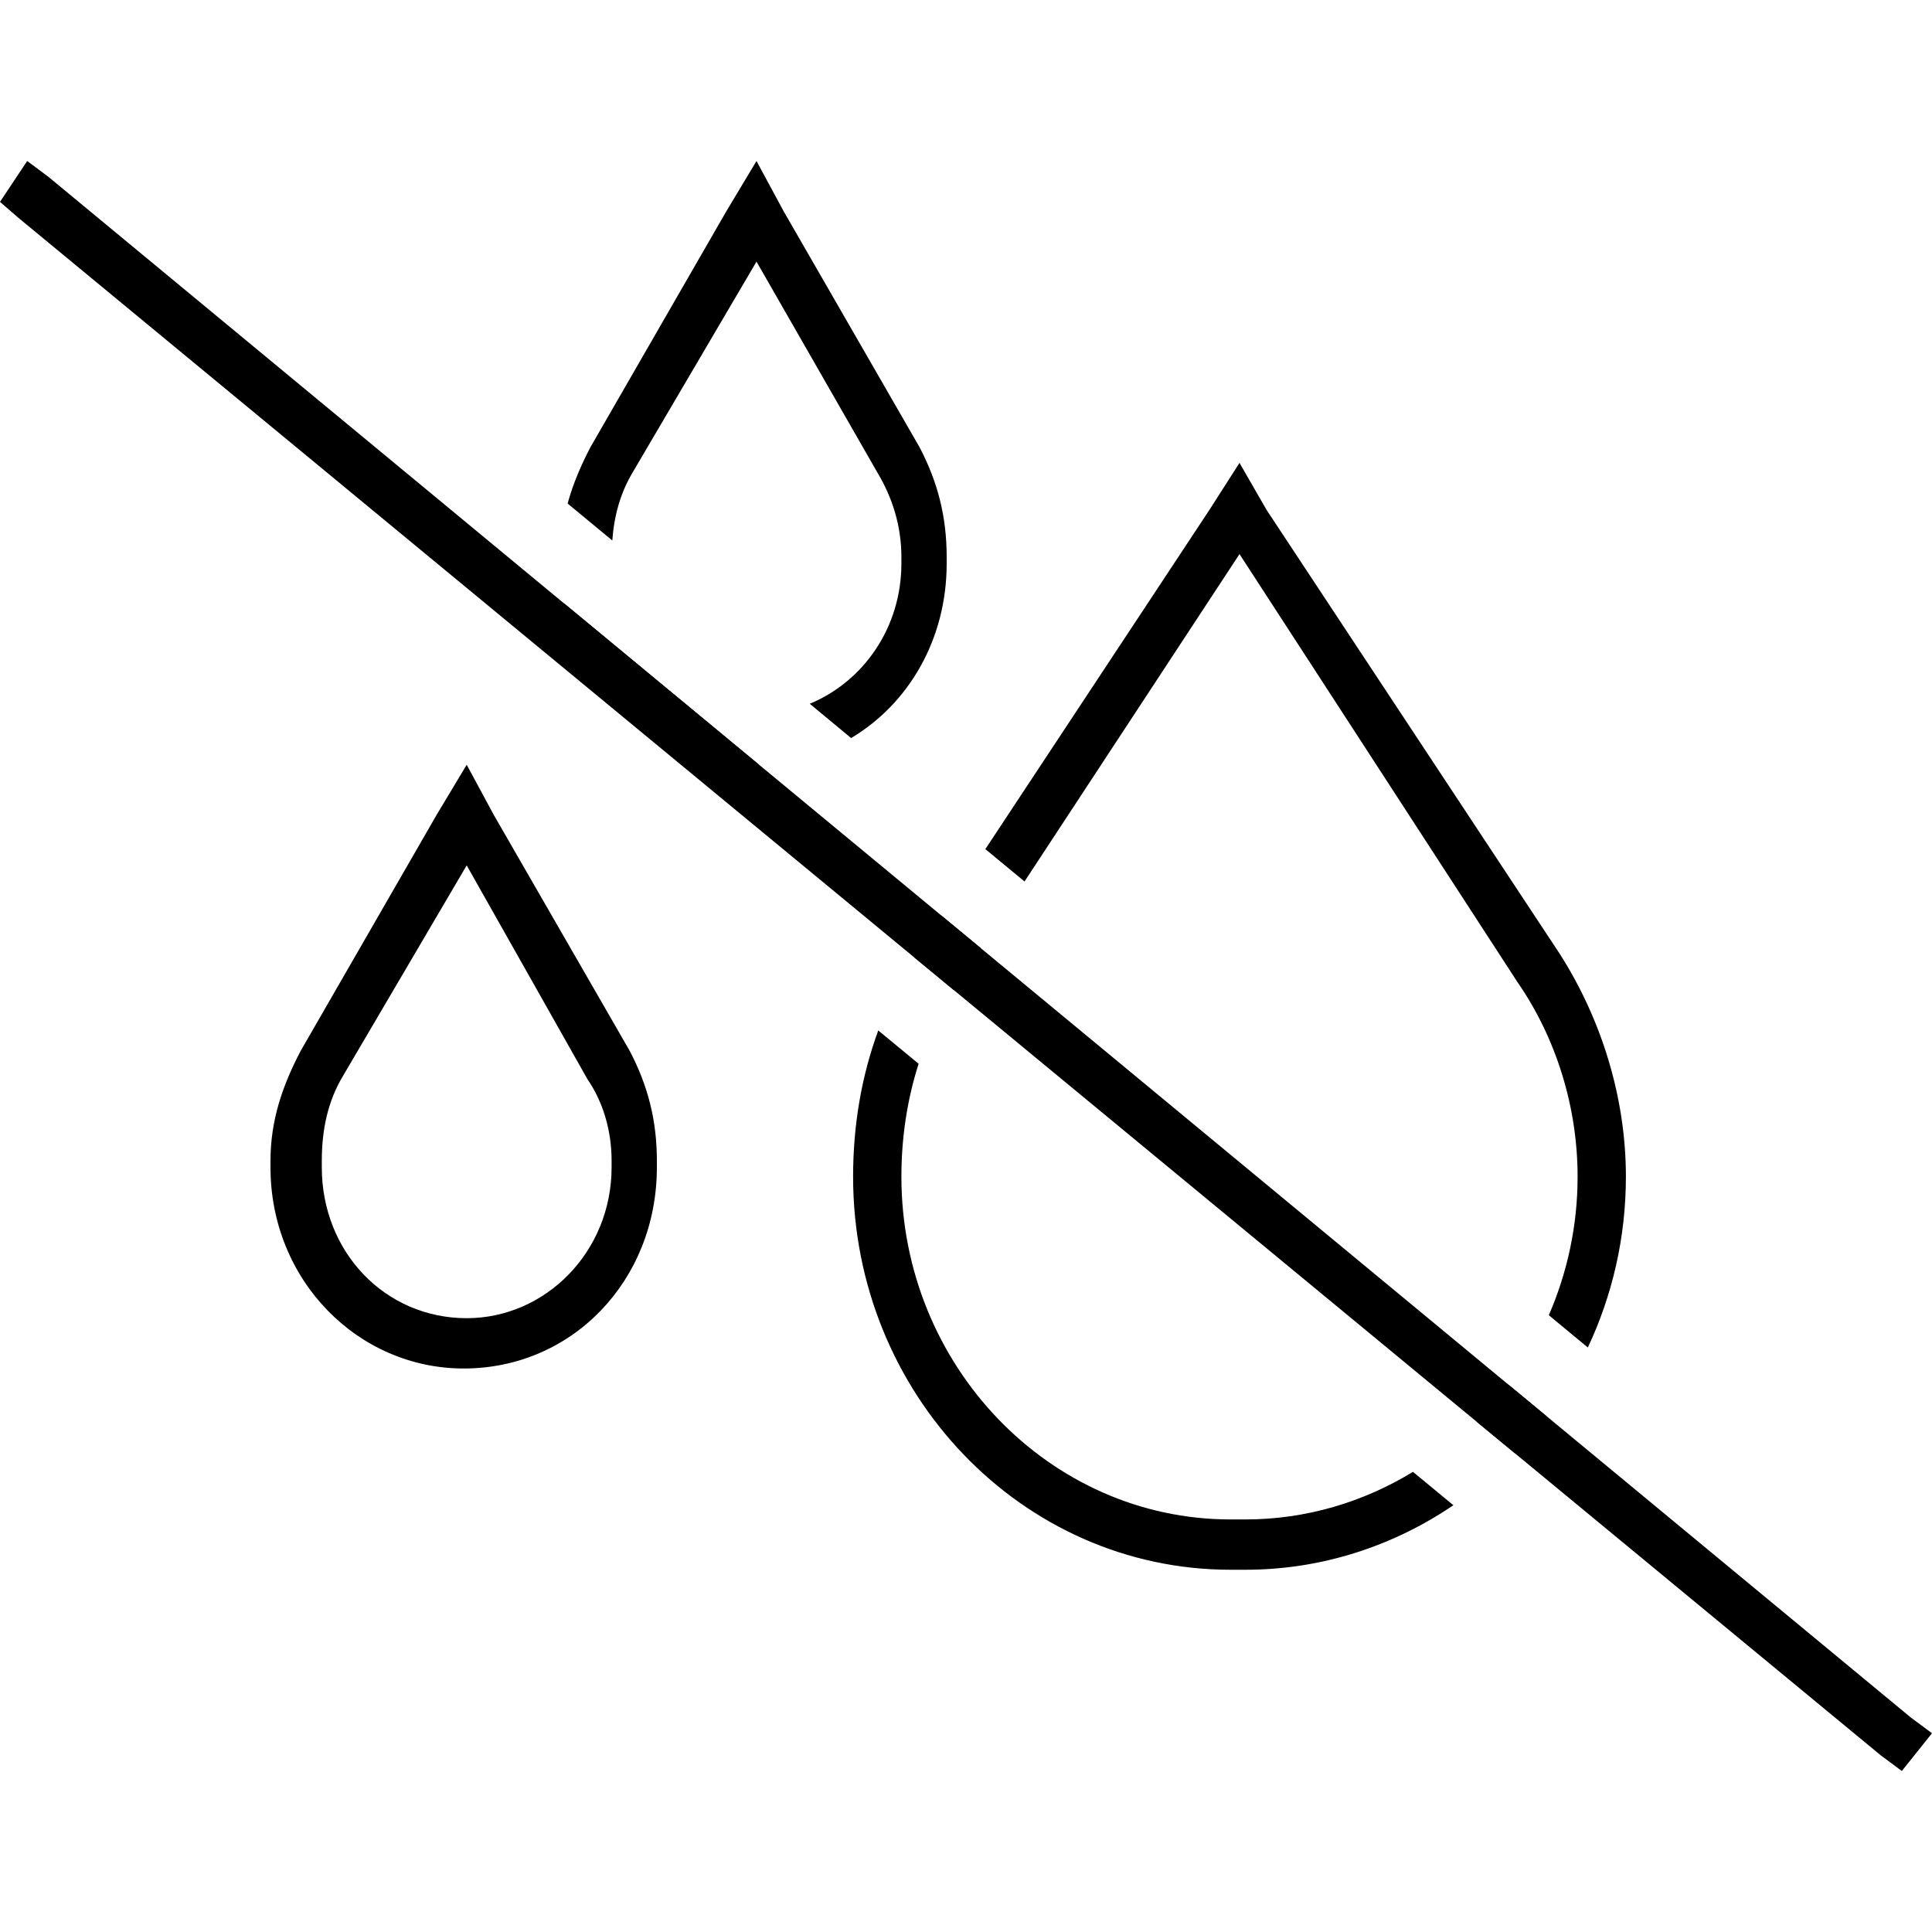
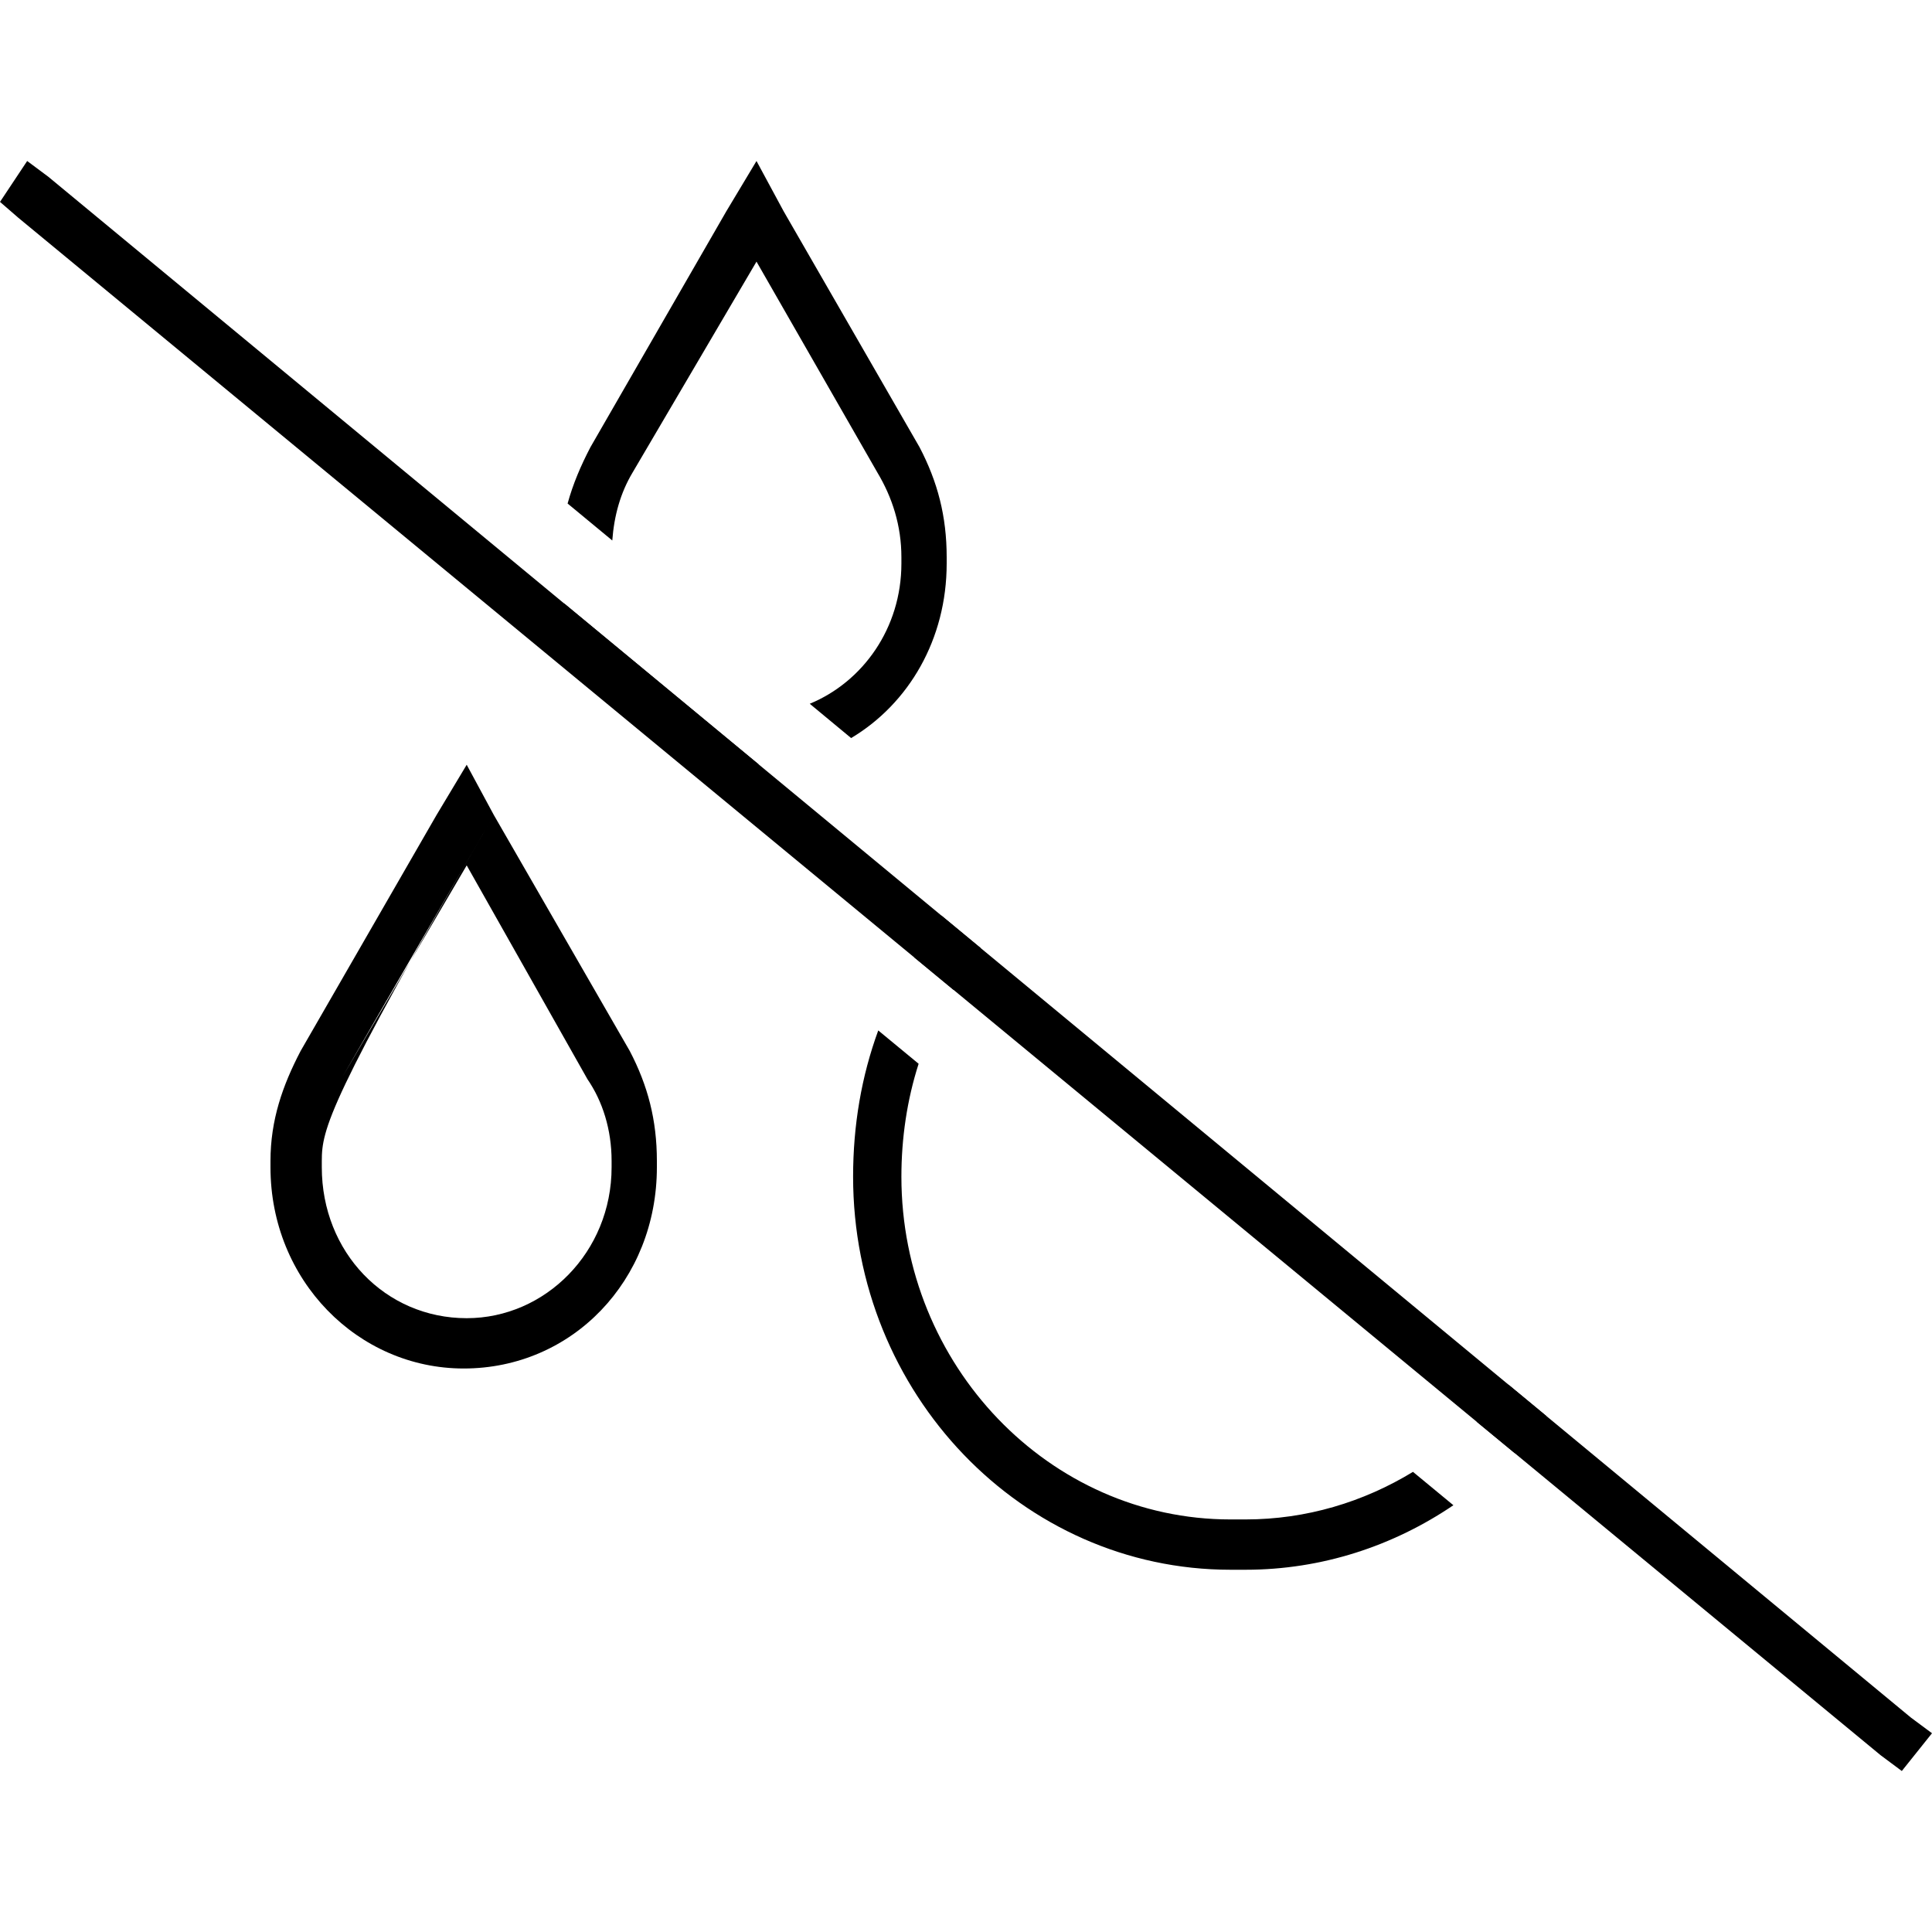
<svg xmlns="http://www.w3.org/2000/svg" fill="none" viewBox="0 0 48 48" height="48" width="48">
  <path fill="black" d="M1.2 4.391L47.475 42.672L48 43.062L47.25 44L46.725 43.609L0.45 5.406L0 5.016L0.675 4L1.2 4.391Z" />
  <path fill="black" d="M22.823 26.429C22.534 27.328 22.395 28.281 22.395 29.234C22.395 33.922 26.07 37.75 30.57 37.75H30.945C32.454 37.75 33.877 37.317 35.105 36.568L36.109 37.397C34.619 38.408 32.843 39 30.945 39H30.57C25.395 39 21.195 34.625 21.195 29.234C21.195 27.955 21.404 26.737 21.82 25.601L22.823 26.429Z" />
  <path fill="black" d="M38.422 35.183C38.179 35.507 37.918 35.817 37.639 36.107L36.684 35.32C36.969 35.034 37.234 34.727 37.477 34.401L38.422 35.183Z" />
-   <path fill="black" d="M12.27 20.25L15.645 26.109C16.095 26.969 16.32 27.828 16.32 28.844V29C16.32 31.812 14.22 34 11.52 34C8.895 34 6.72 31.812 6.72 29V28.844C6.72 27.828 7.02 26.969 7.47 26.109L10.845 20.25L11.595 19L12.27 20.25ZM8.52 26.734C8.145 27.359 7.995 28.062 7.995 28.844V29C7.995 31.109 9.57 32.75 11.595 32.75C13.545 32.75 15.195 31.109 15.195 29V28.844C15.195 28.062 14.97 27.359 14.595 26.812L11.595 21.5L8.52 26.734Z" clip-rule="evenodd" fill-rule="evenodd" />
-   <path fill="black" d="M31.47 12.672L38.745 23.688C39.795 25.328 40.395 27.281 40.395 29.234C40.395 30.755 40.054 32.195 39.449 33.478L38.48 32.676C38.937 31.622 39.195 30.458 39.195 29.234C39.195 27.516 38.67 25.797 37.695 24.391L30.795 13.766L25.454 21.9L24.481 21.096L30.045 12.672L30.795 11.5L31.47 12.672Z" />
+   <path fill="black" d="M12.27 20.25L15.645 26.109C16.095 26.969 16.32 27.828 16.32 28.844V29C16.32 31.812 14.22 34 11.52 34C8.895 34 6.72 31.812 6.72 29V28.844C6.72 27.828 7.02 26.969 7.47 26.109L10.845 20.25L11.595 19L12.27 20.25ZC8.145 27.359 7.995 28.062 7.995 28.844V29C7.995 31.109 9.57 32.75 11.595 32.75C13.545 32.75 15.195 31.109 15.195 29V28.844C15.195 28.062 14.97 27.359 14.595 26.812L11.595 21.5L8.52 26.734Z" clip-rule="evenodd" fill-rule="evenodd" />
  <path fill="black" d="M24.367 23.556L23.82 24.391C23.774 24.456 23.731 24.524 23.688 24.591L22.71 23.783C22.73 23.751 22.75 23.719 22.77 23.688L23.39 22.747L24.367 23.556Z" />
  <path fill="black" d="M18.855 18.996C18.81 18.997 18.765 19 18.72 19C16.412 19 14.453 17.309 14.013 14.989L18.855 18.996Z" />
  <path fill="black" d="M19.47 5.25L22.845 11.109C23.295 11.969 23.52 12.828 23.52 13.844V14C23.52 15.883 22.578 17.483 21.146 18.337L20.118 17.485C21.436 16.941 22.395 15.607 22.395 14V13.844C22.395 13.062 22.17 12.359 21.795 11.734L18.795 6.5L15.72 11.734C15.413 12.246 15.258 12.811 15.212 13.428L14.102 12.51C14.234 12.027 14.43 11.568 14.67 11.109L18.045 5.25L18.795 4L19.47 5.25Z" />
</svg>